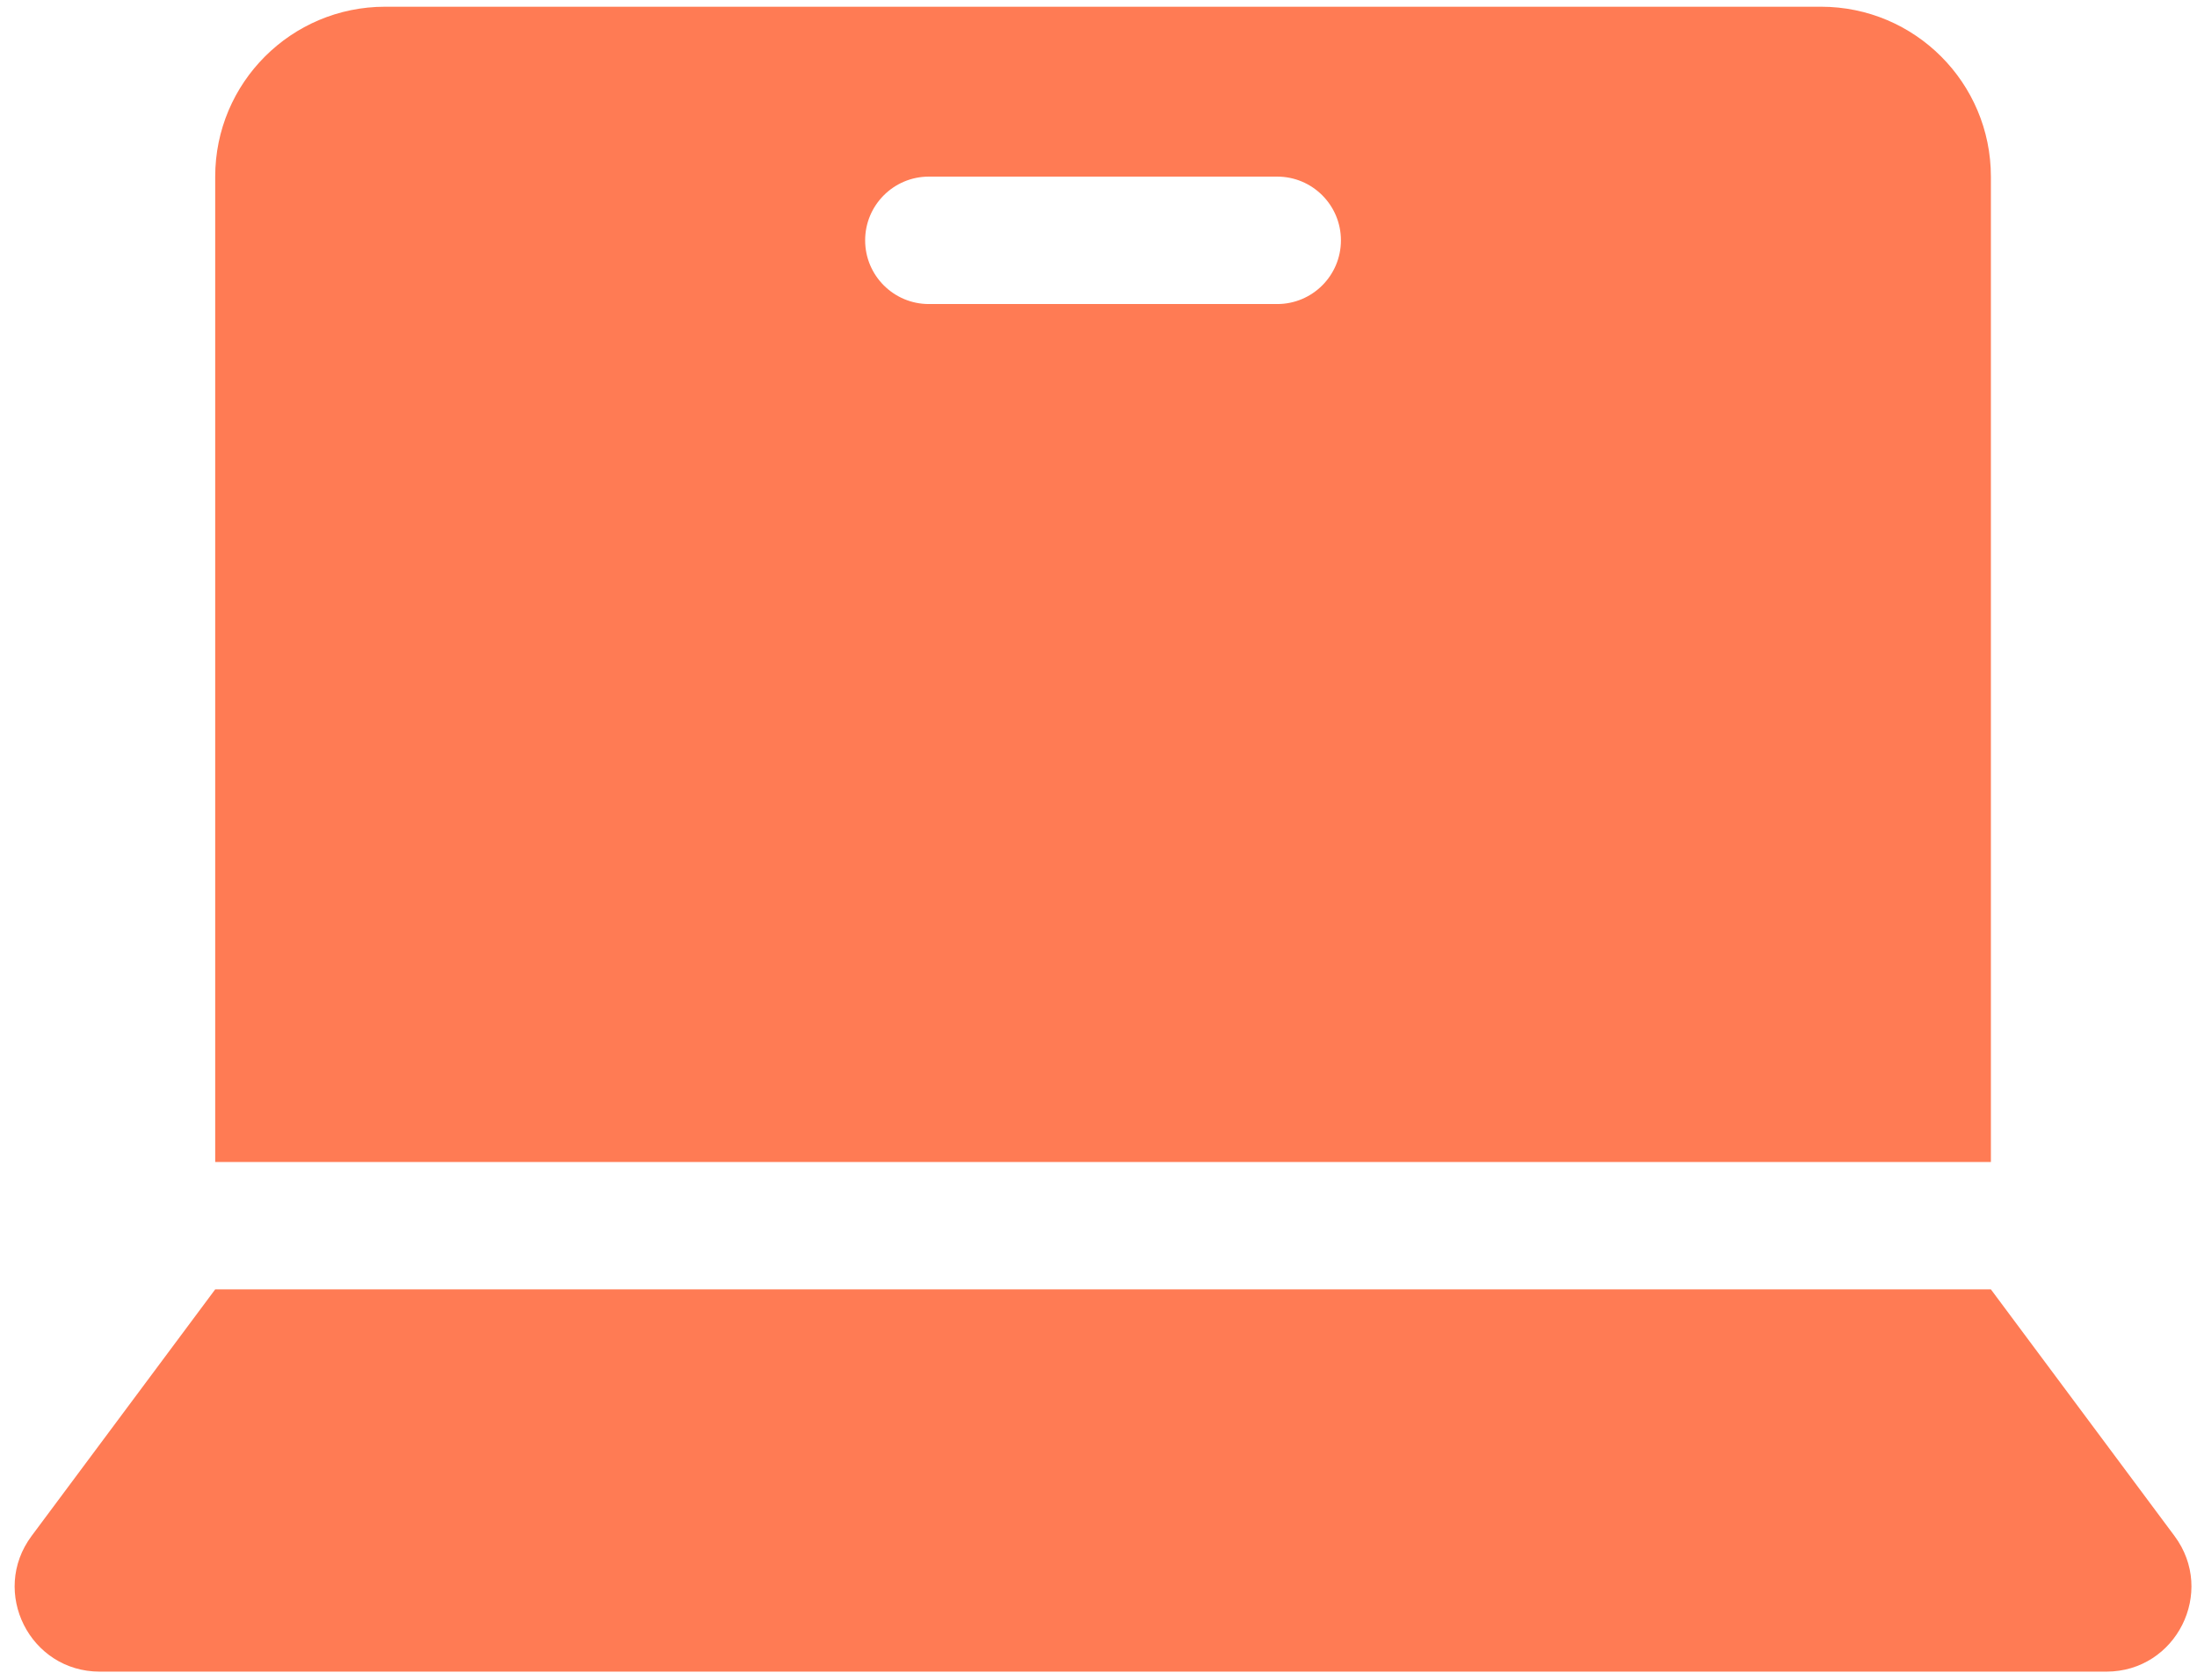
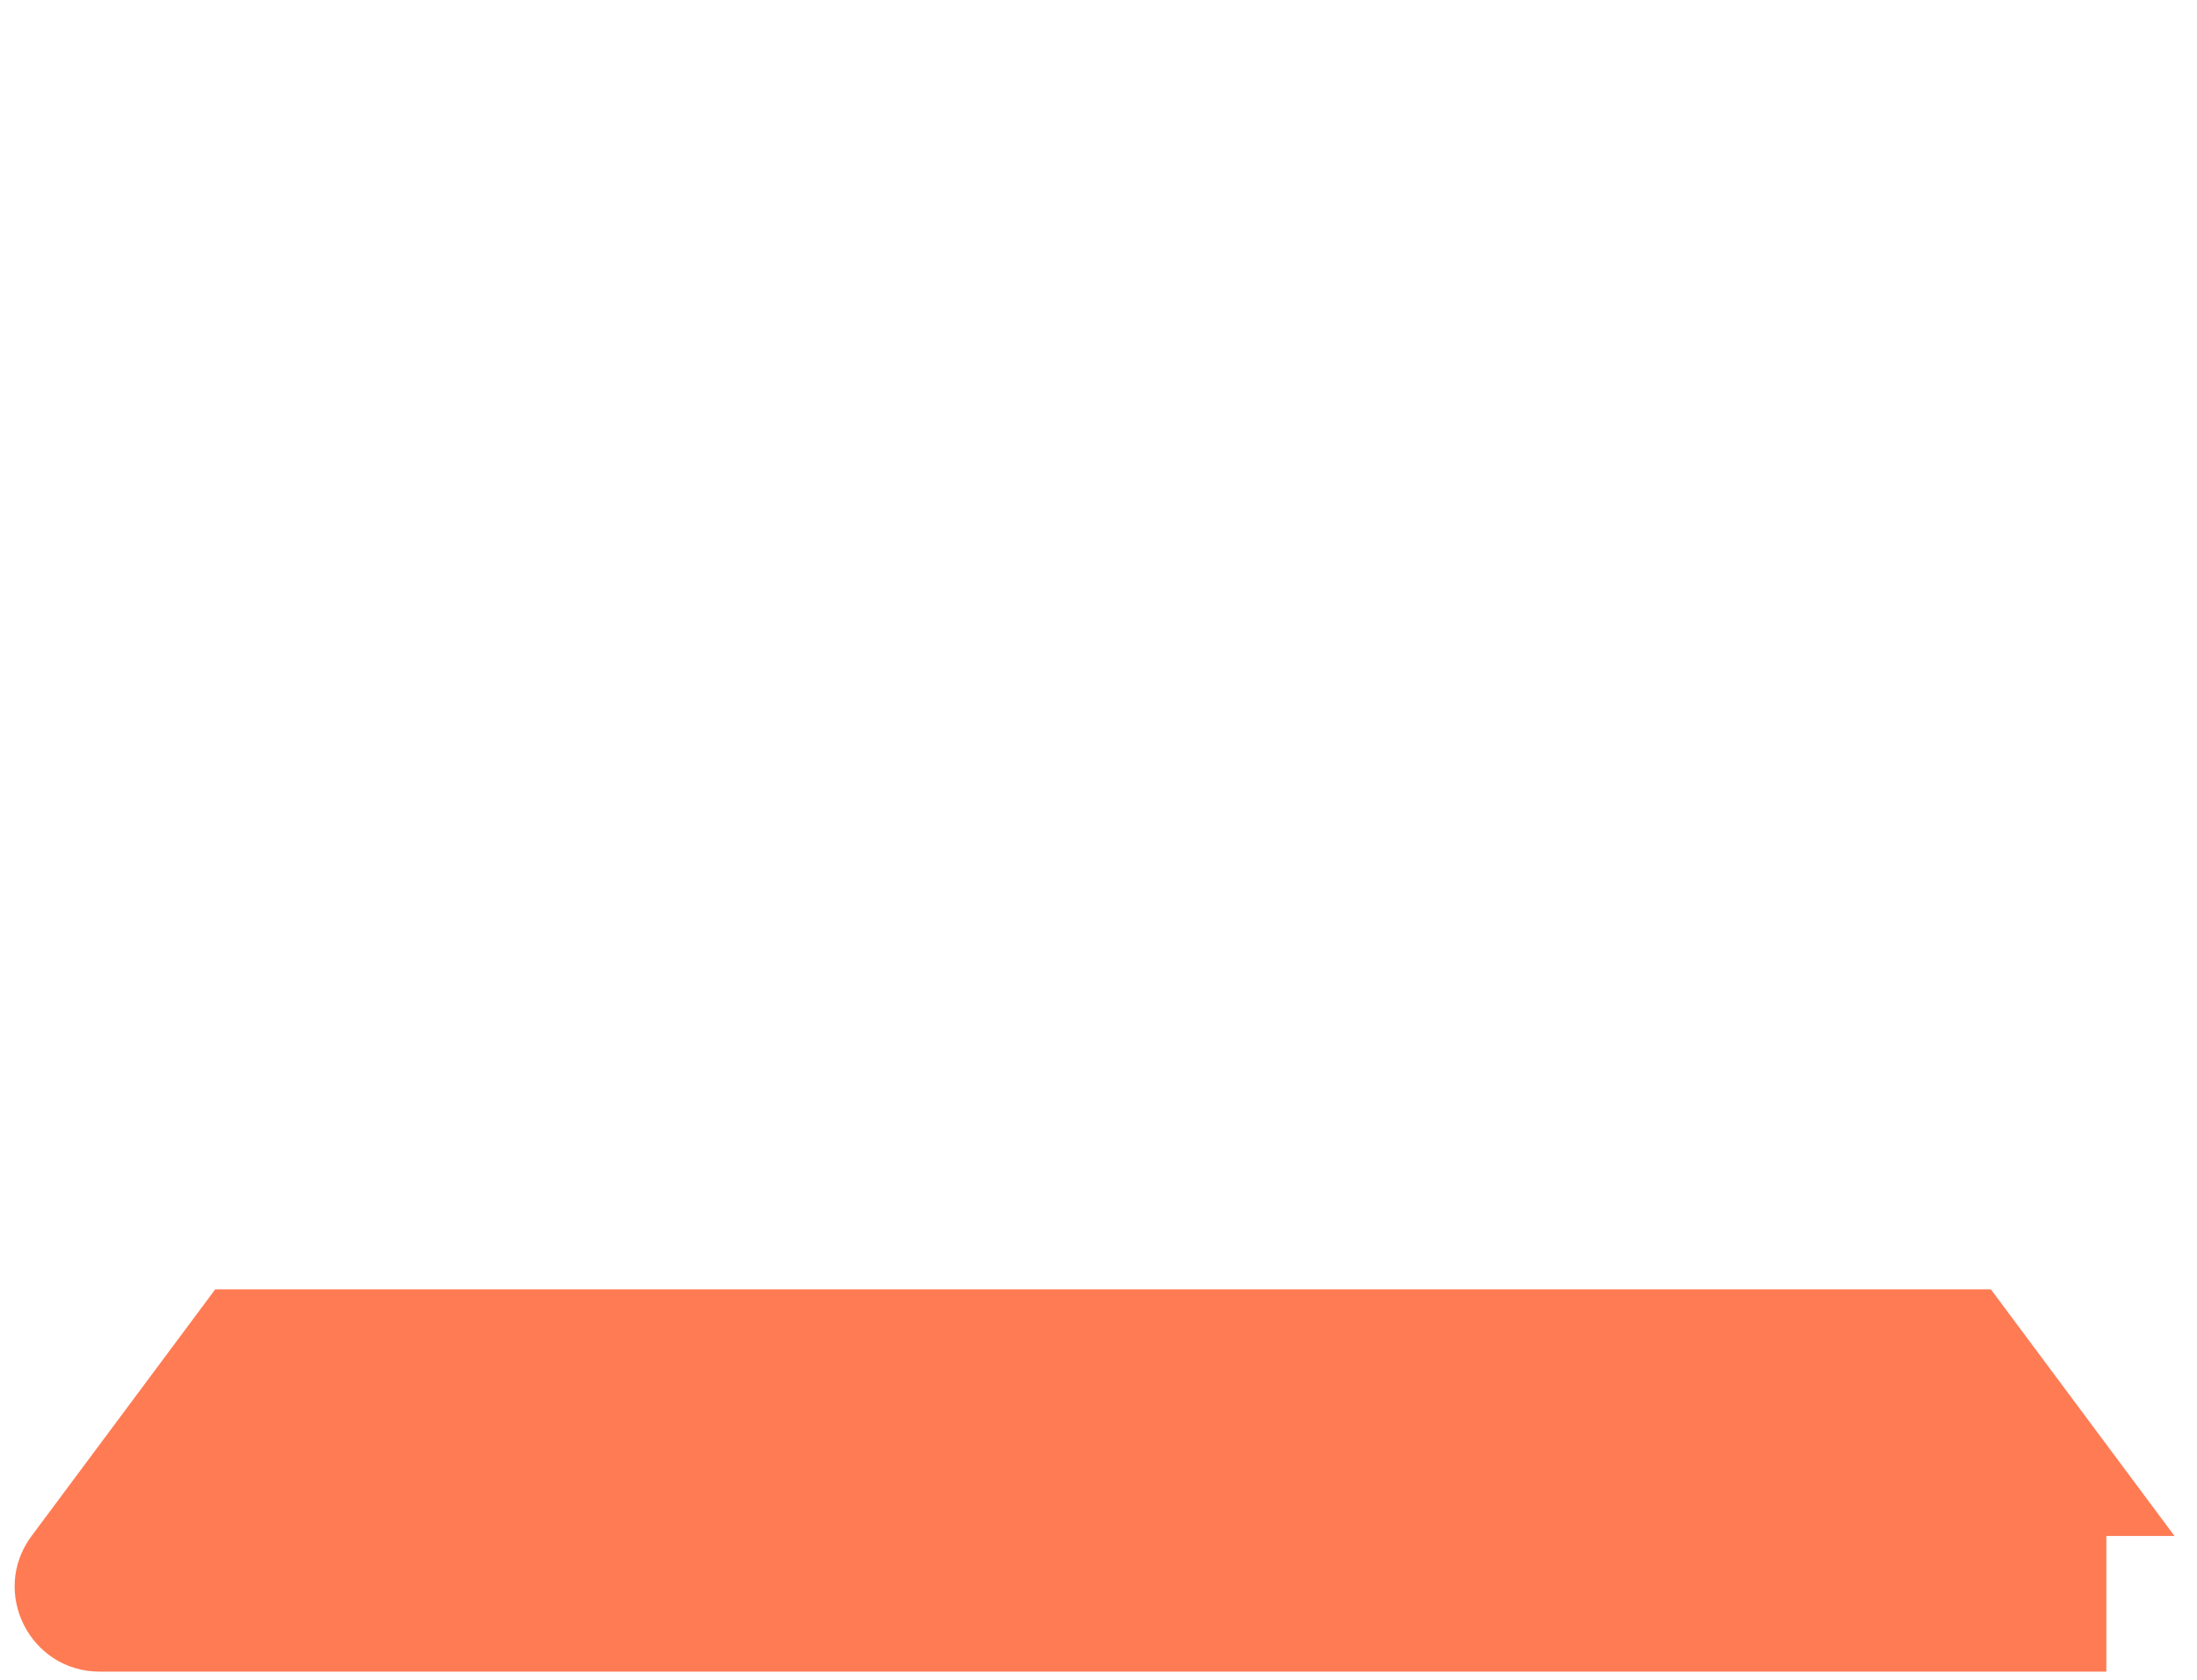
<svg xmlns="http://www.w3.org/2000/svg" width="102" height="78" viewBox="0 0 102 78" fill="none">
-   <path d="M100.955 71.321L92.431 59.871H9.991L1.467 71.321C-0.47 73.924 1.387 77.621 4.631 77.621H97.791C101.035 77.621 102.892 73.923 100.955 71.321V71.321Z" fill="#FF7B54" />
-   <path d="M92.431 8.201C92.431 3.845 88.899 0.312 84.542 0.312H17.88C13.523 0.312 9.991 3.845 9.991 8.201V53.957H92.431V8.201ZM59.297 14.118H43.125C41.491 14.118 40.166 12.794 40.166 11.16C40.166 9.526 41.491 8.201 43.125 8.201H59.297C60.931 8.201 62.255 9.526 62.255 11.16C62.255 12.794 60.931 14.118 59.297 14.118Z" fill="#FF7B54" />
+   <path d="M100.955 71.321L92.431 59.871H9.991L1.467 71.321C-0.47 73.924 1.387 77.621 4.631 77.621H97.791V71.321Z" fill="#FF7B54" />
</svg>